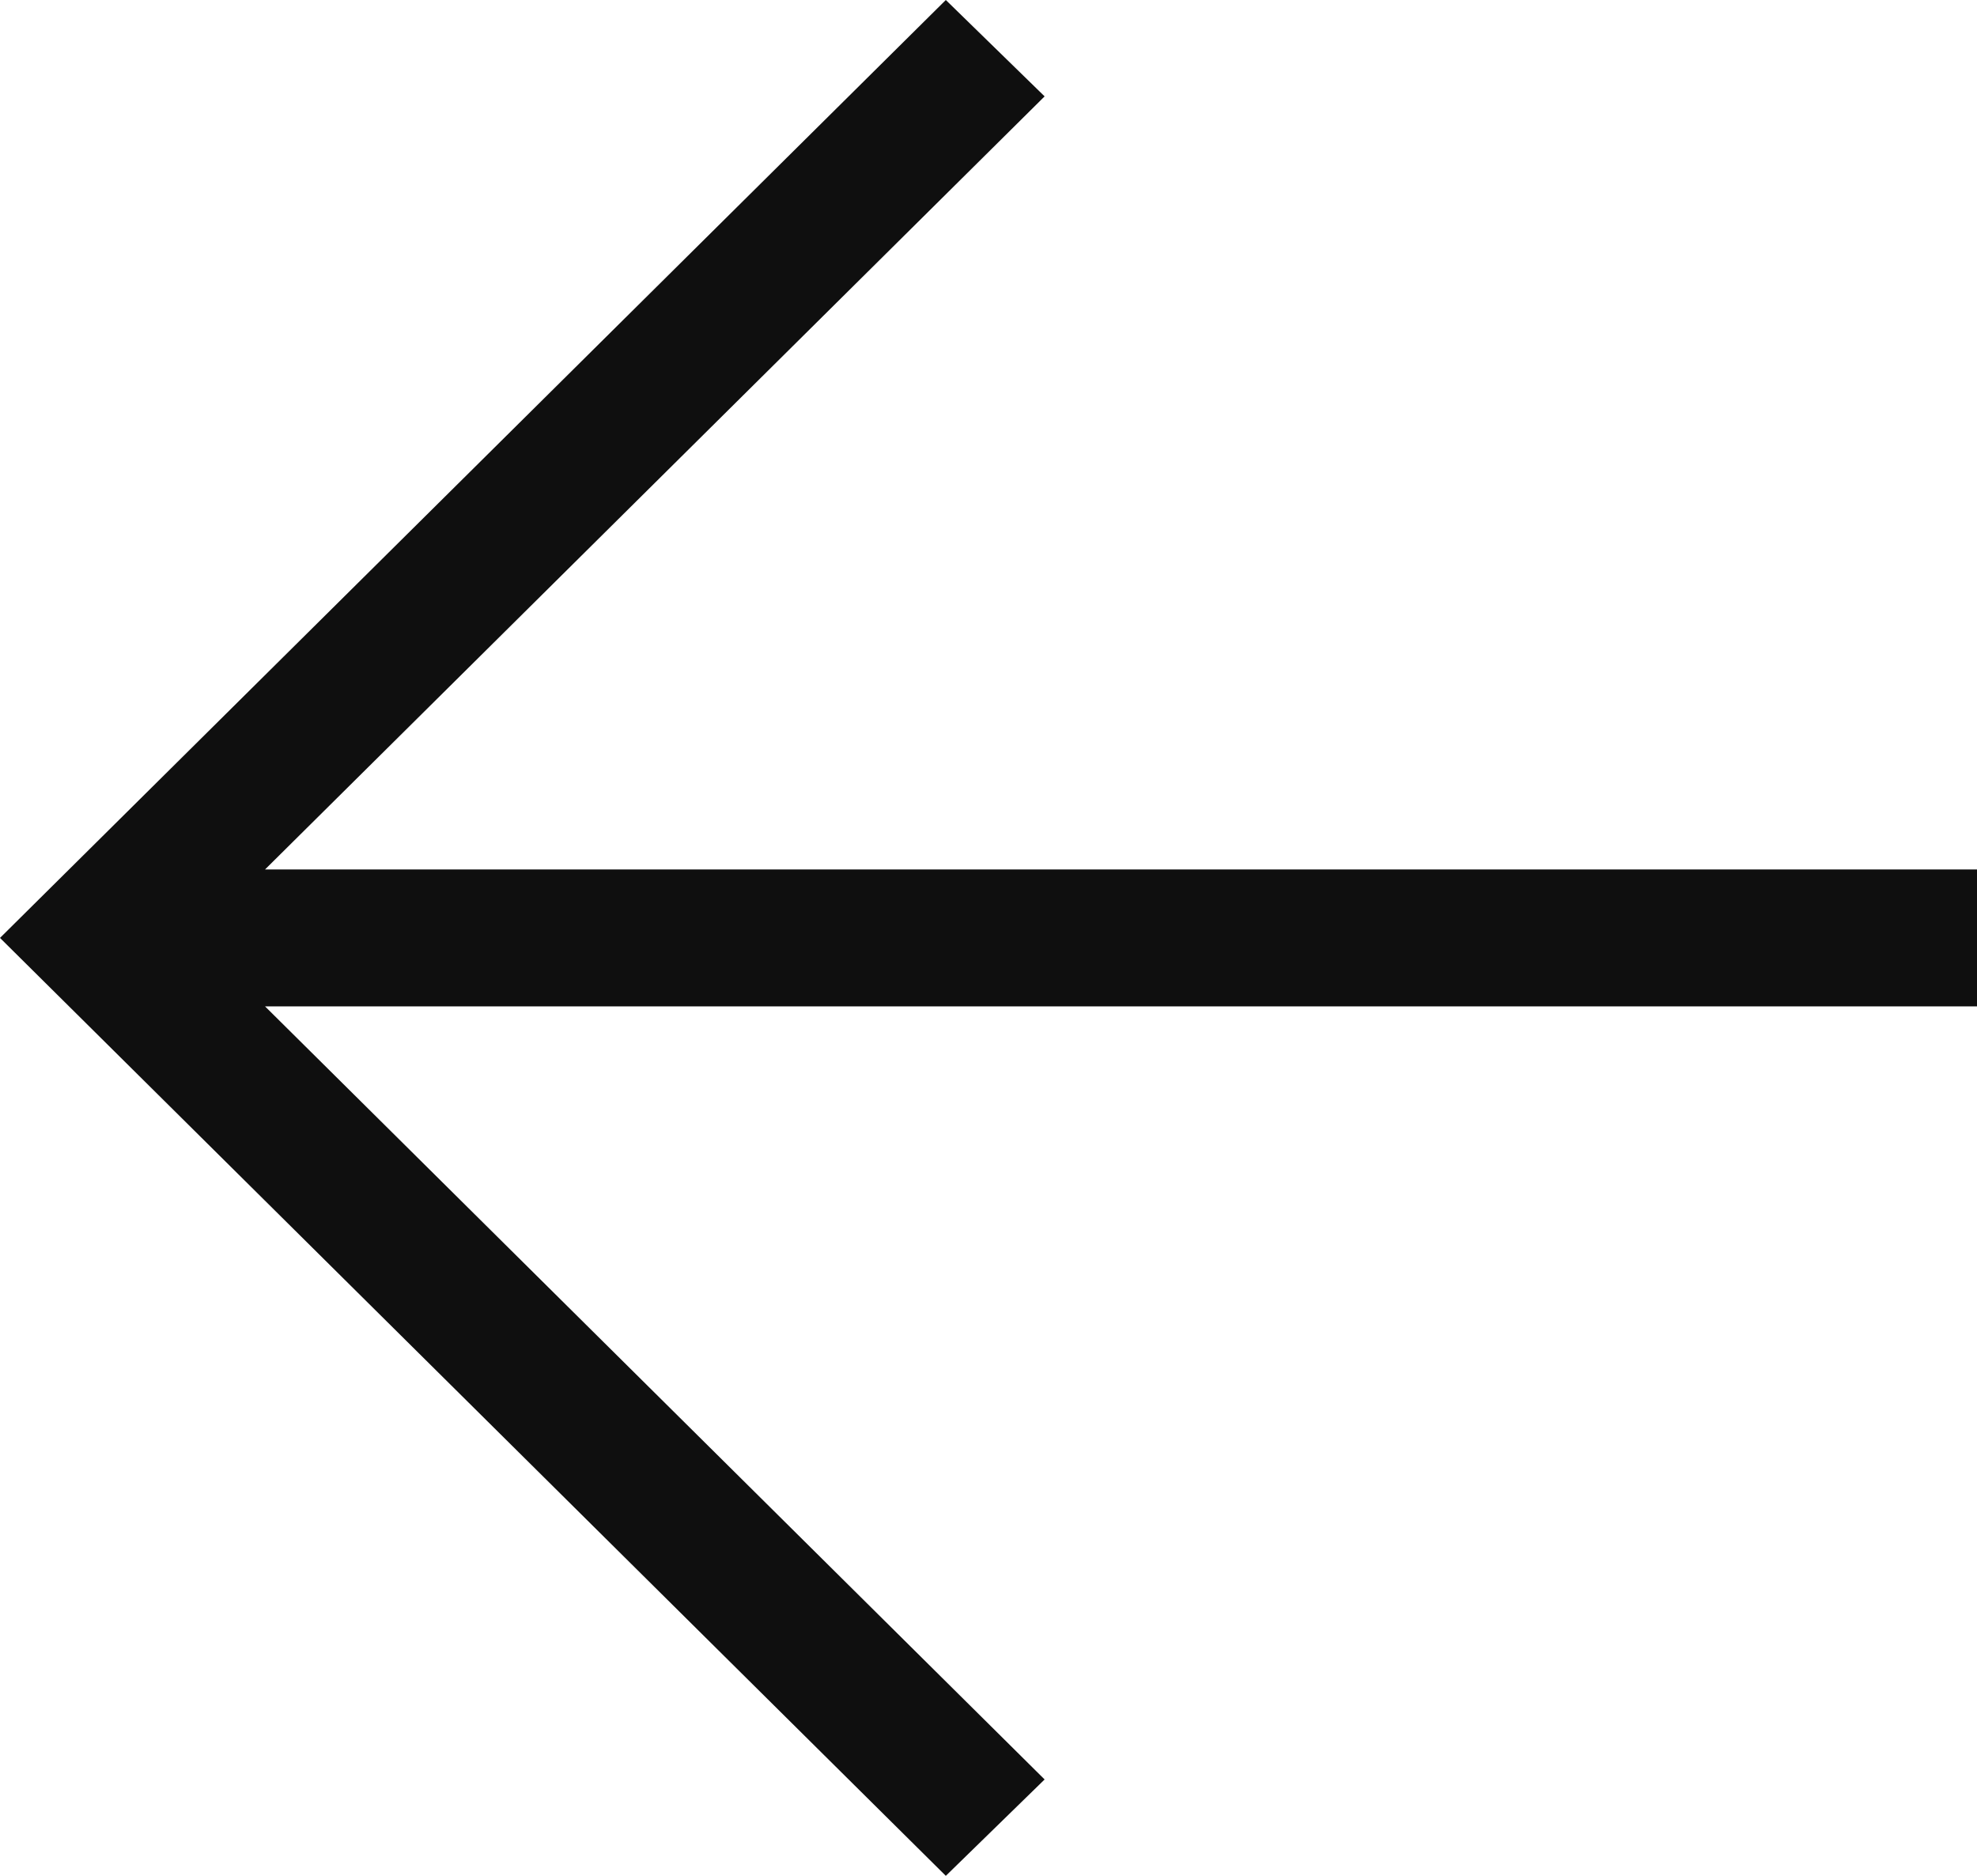
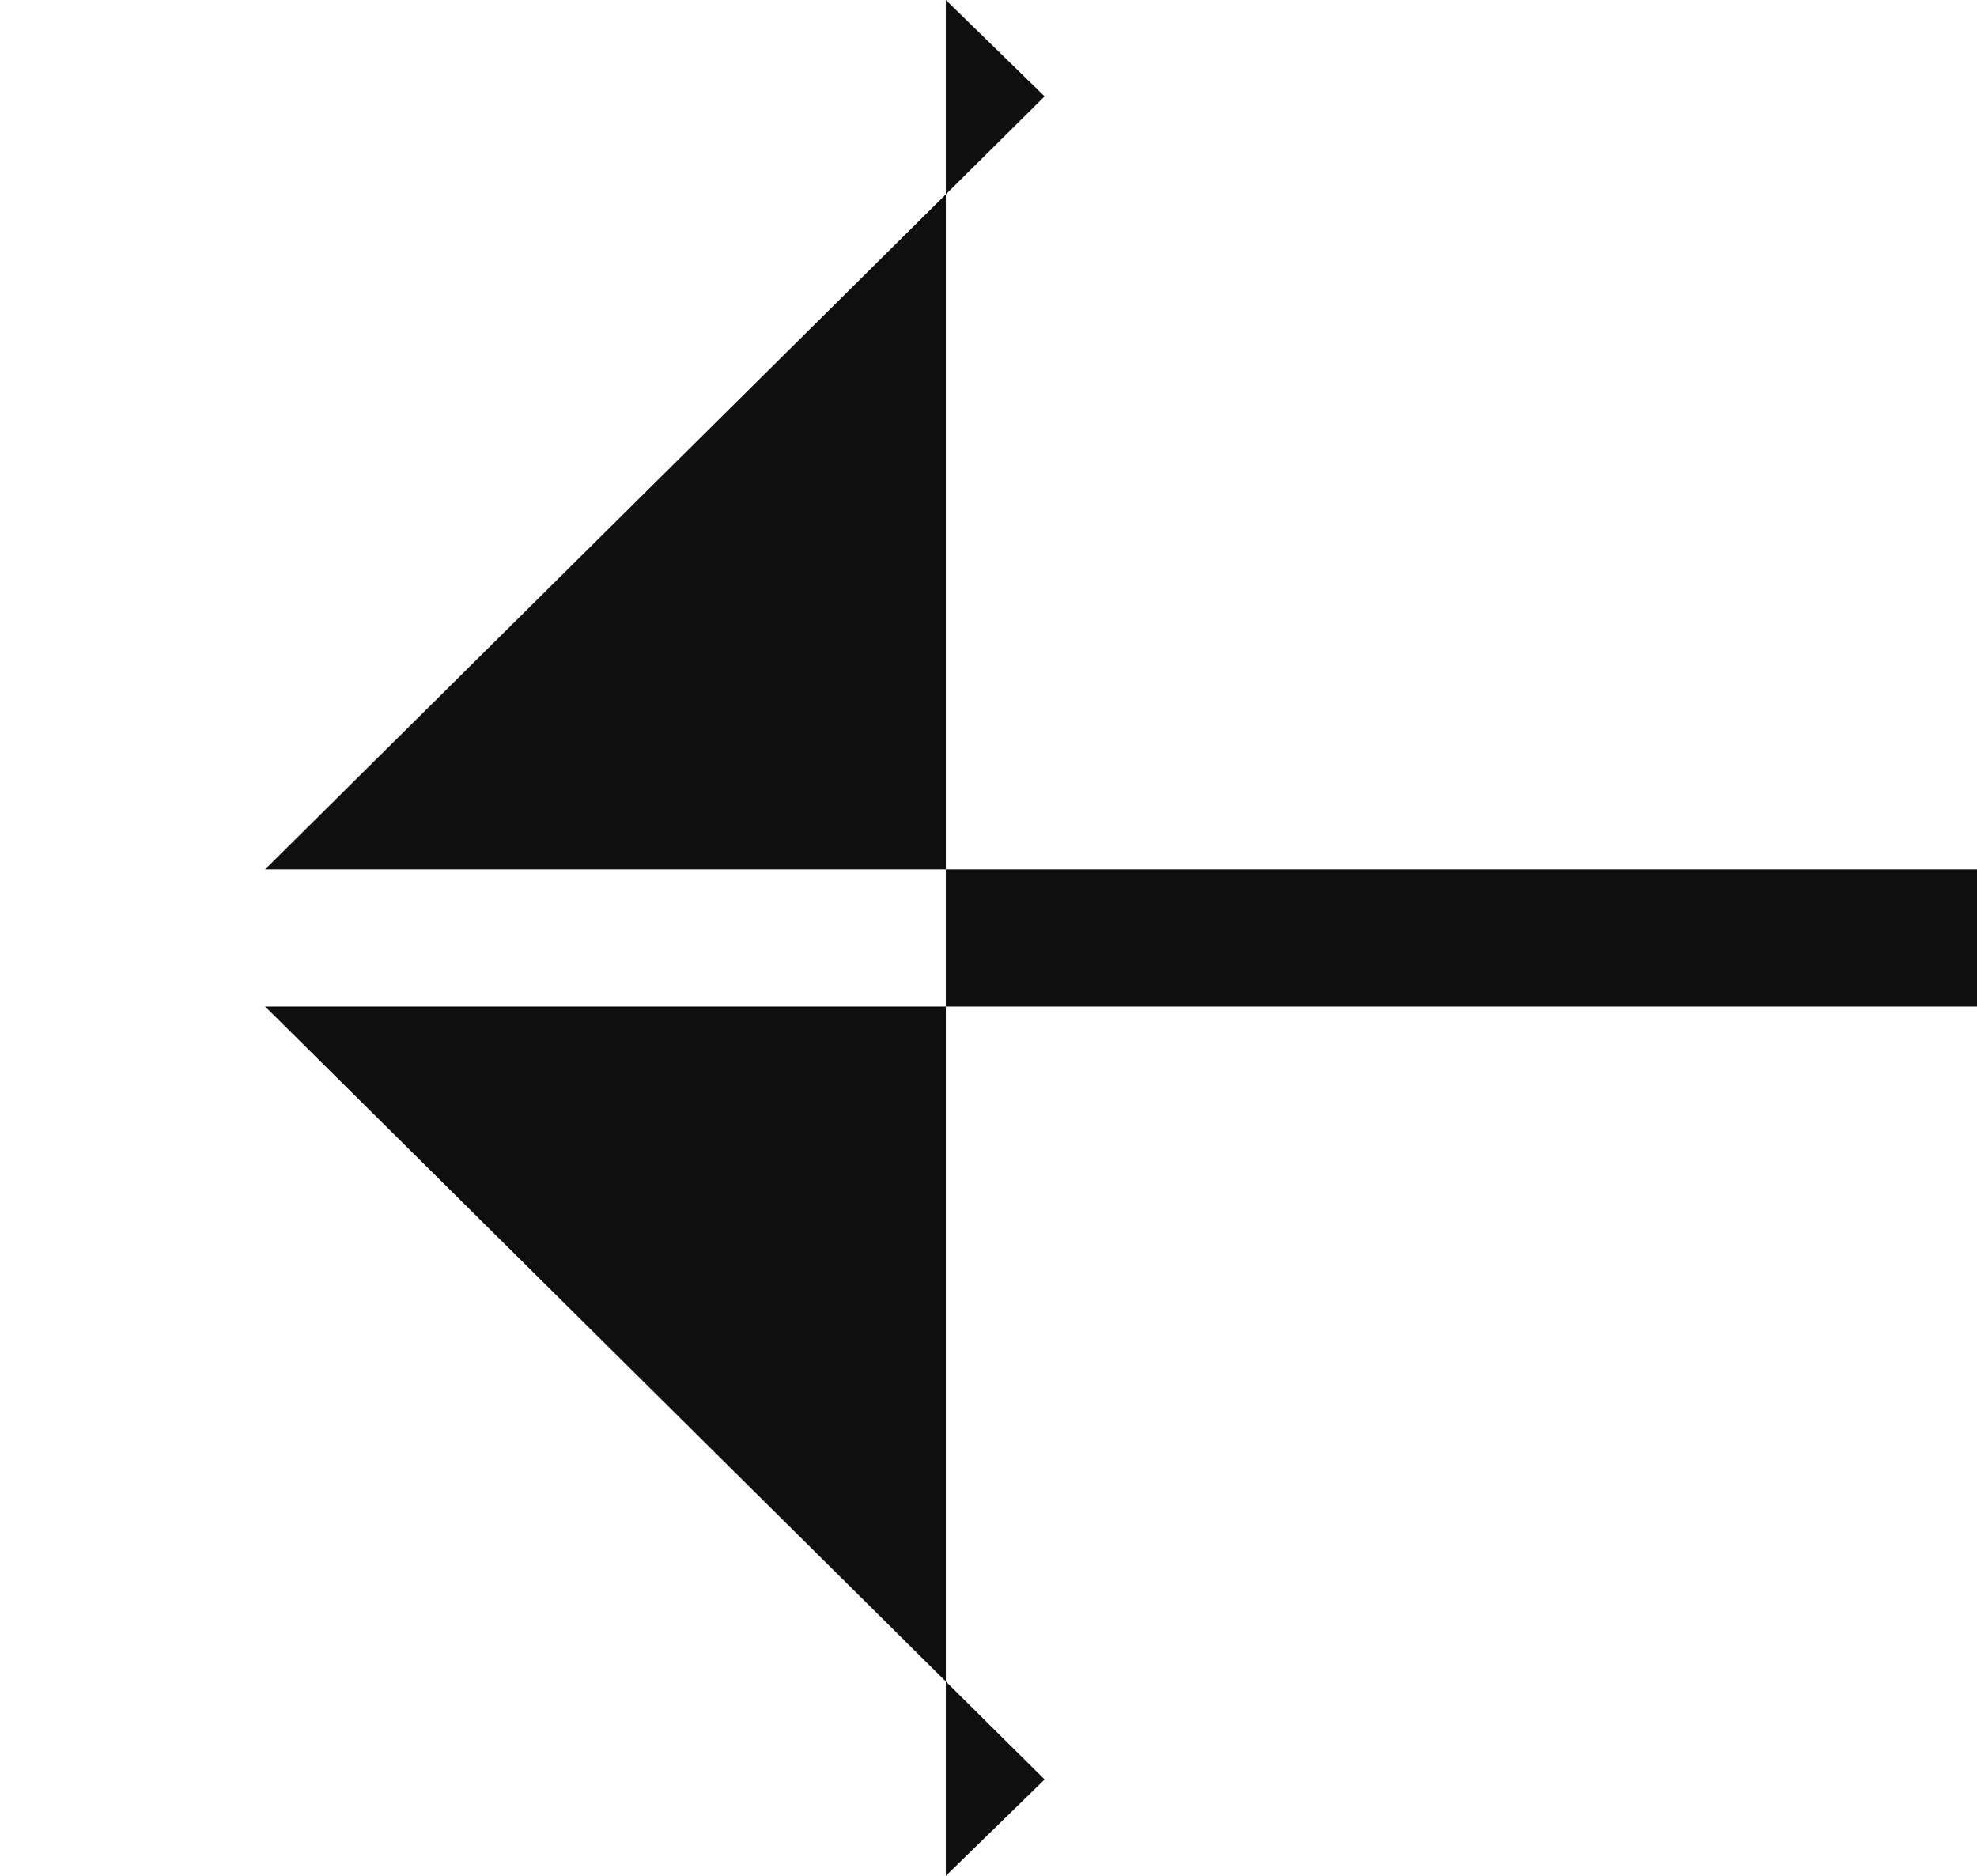
<svg xmlns="http://www.w3.org/2000/svg" width="39" height="37" viewBox="0 0 39 37" fill="none">
-   <path fill-rule="evenodd" clip-rule="evenodd" d="M18.658 37L8.34465e-07 18.5L18.658 5.96047e-07L20.607 1.901L5.228 17.15L39 17.15V19.85L5.228 19.85L20.607 35.099L18.658 37Z" fill="#0F0F0F" />
+   <path fill-rule="evenodd" clip-rule="evenodd" d="M18.658 37L18.658 5.96047e-07L20.607 1.901L5.228 17.15L39 17.15V19.85L5.228 19.85L20.607 35.099L18.658 37Z" fill="#0F0F0F" />
</svg>